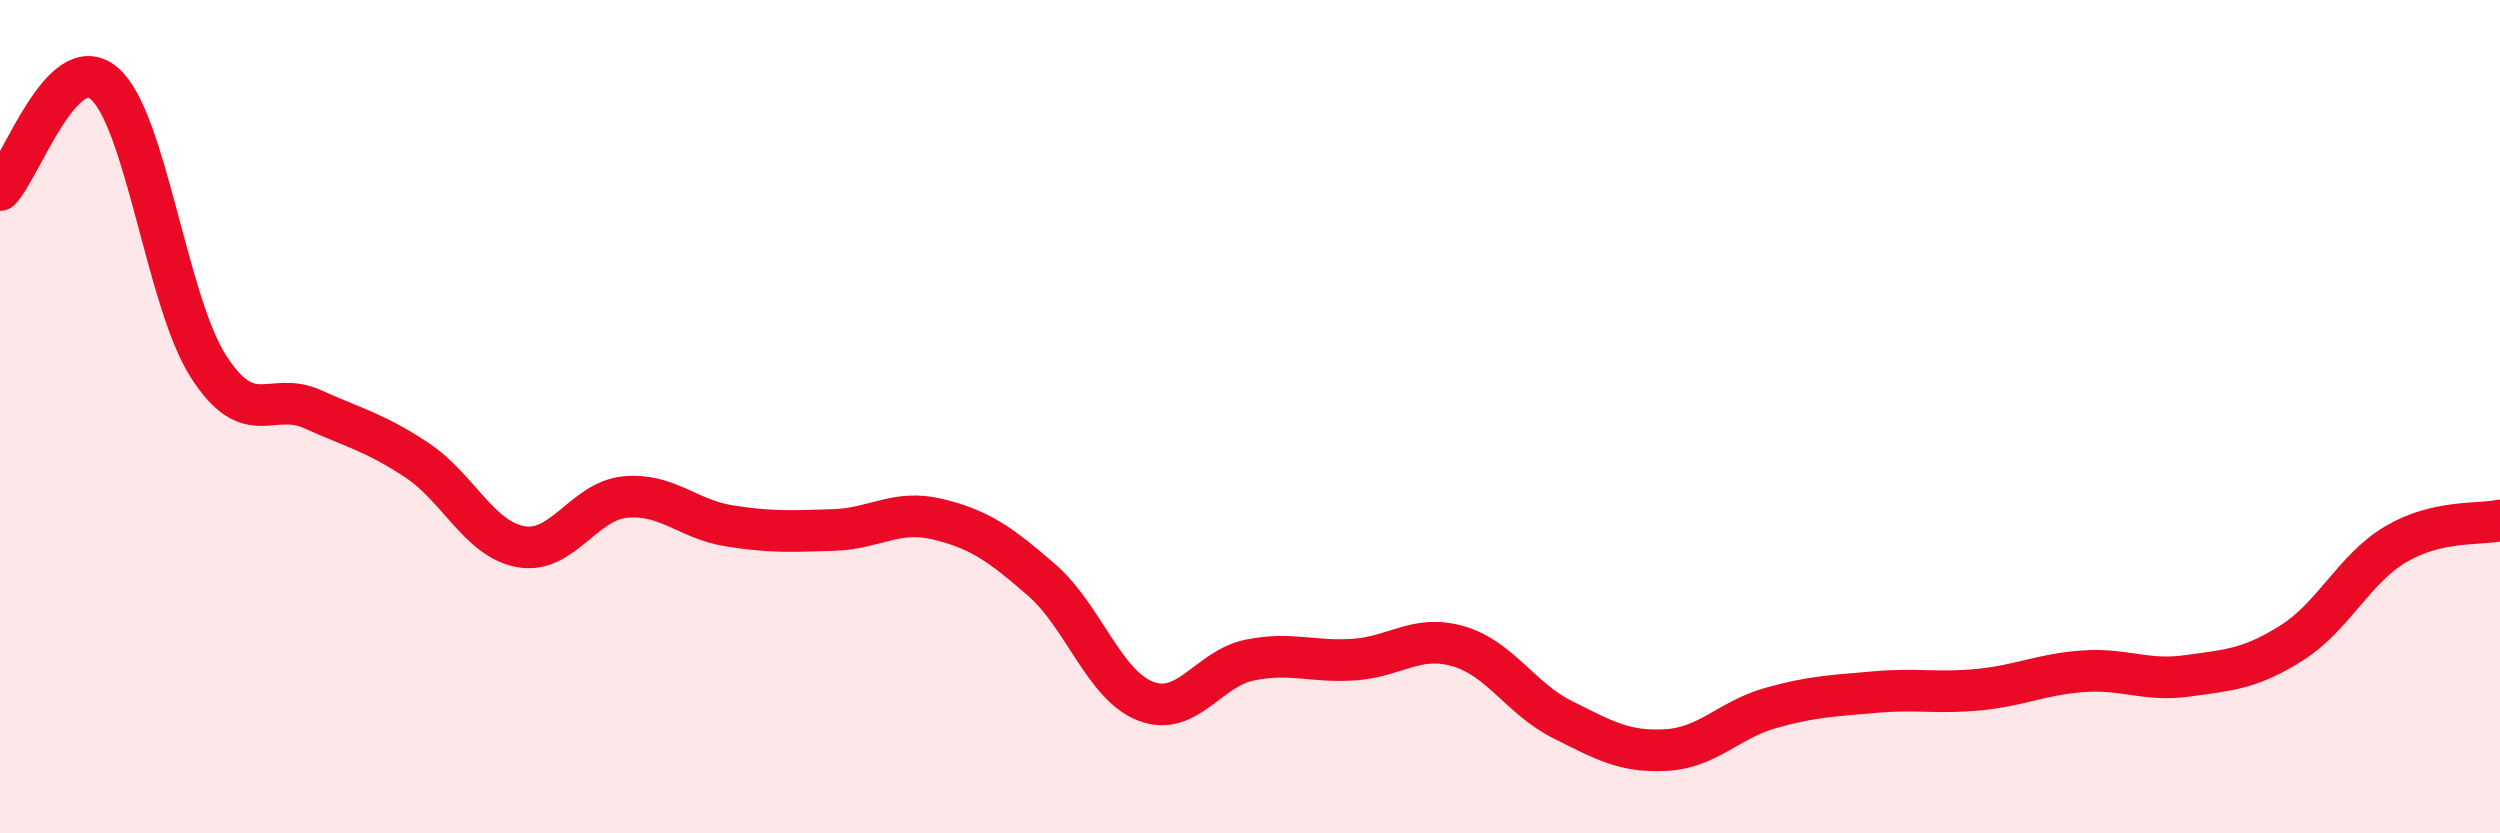
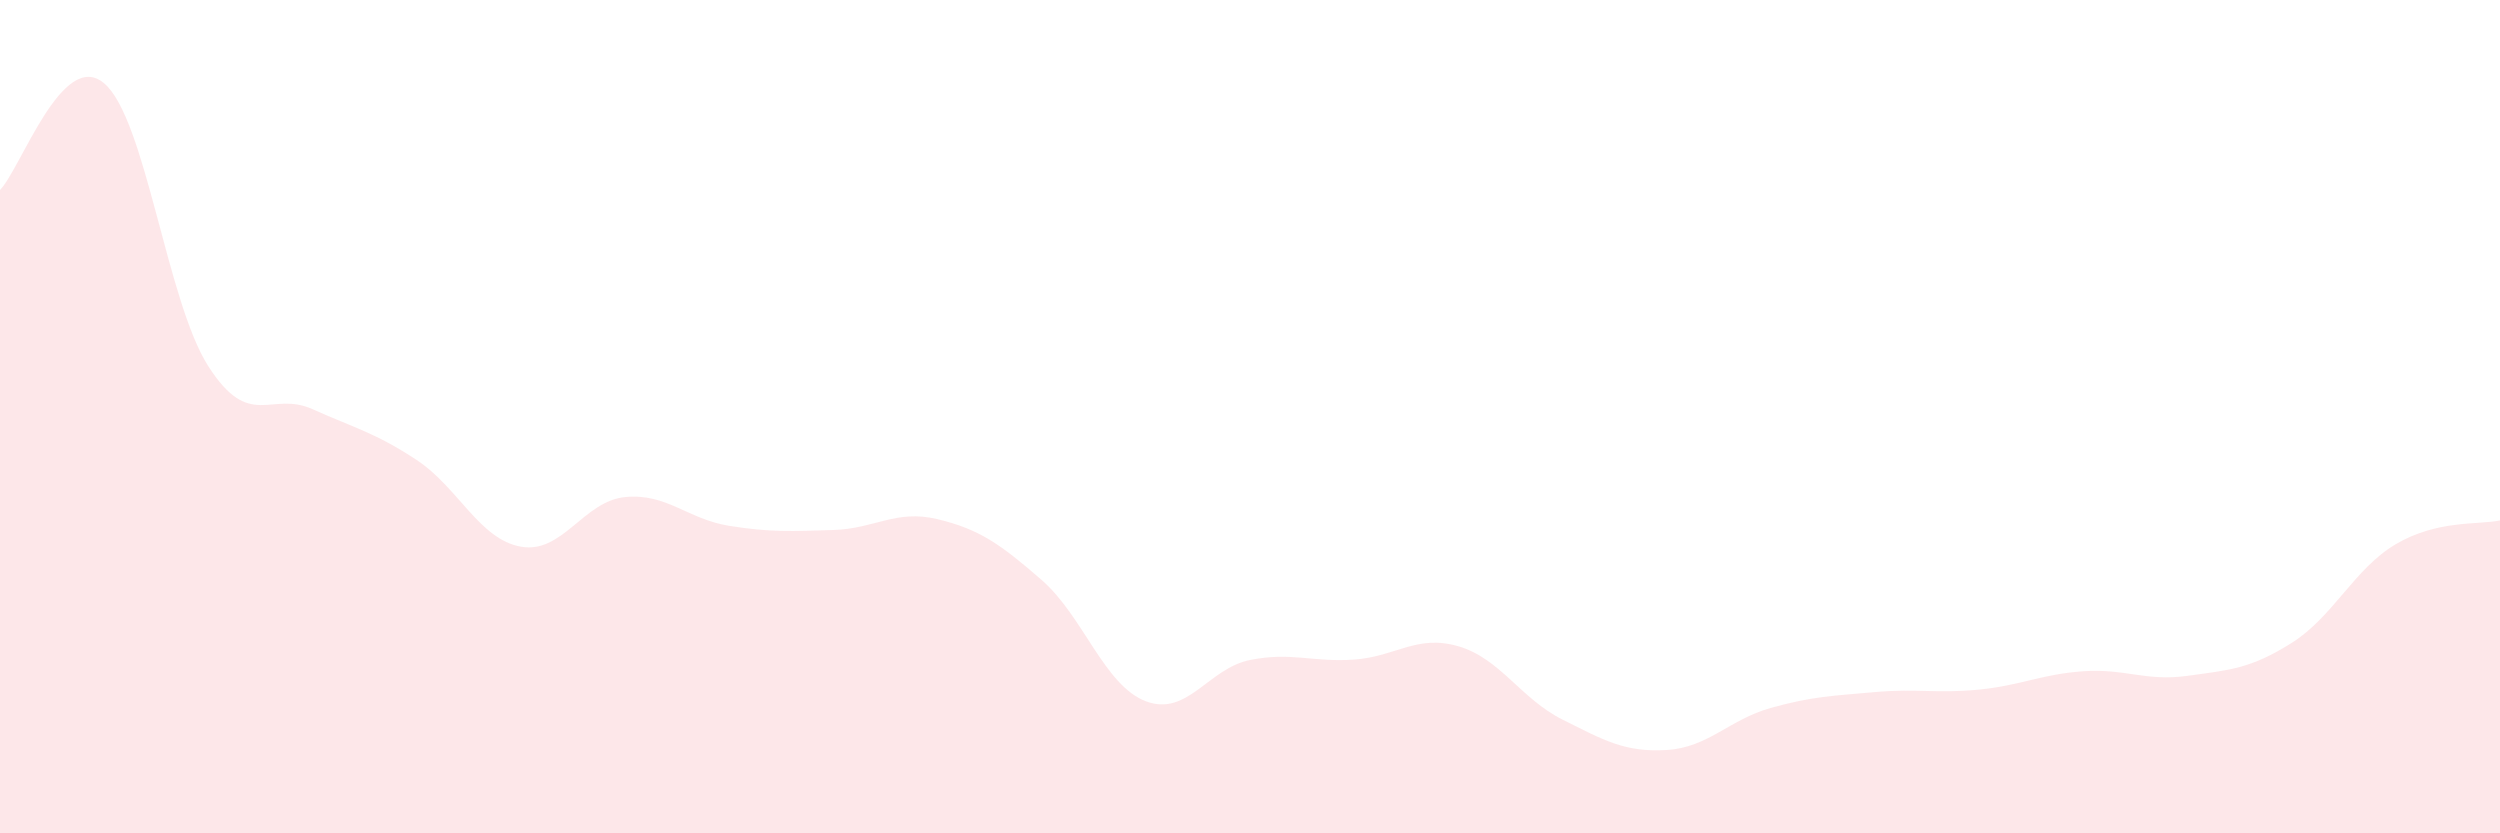
<svg xmlns="http://www.w3.org/2000/svg" width="60" height="20" viewBox="0 0 60 20">
  <path d="M 0,4.56 C 0.5,4.05 1.5,1.15 2.5,2 C 3.5,2.85 4,7.23 5,8.79 C 6,10.35 6.5,9.37 7.5,9.82 C 8.5,10.27 9,10.38 10,11.04 C 11,11.7 11.5,12.94 12.5,13.12 C 13.5,13.3 14,12.03 15,11.93 C 16,11.83 16.5,12.46 17.5,12.62 C 18.5,12.78 19,12.75 20,12.72 C 21,12.69 21.5,12.22 22.5,12.46 C 23.5,12.7 24,13.05 25,13.92 C 26,14.79 26.5,16.45 27.5,16.83 C 28.5,17.21 29,16.04 30,15.84 C 31,15.64 31.5,15.9 32.5,15.83 C 33.5,15.76 34,15.22 35,15.51 C 36,15.8 36.5,16.77 37.5,17.27 C 38.5,17.77 39,18.06 40,18 C 41,17.94 41.5,17.27 42.5,16.99 C 43.5,16.71 44,16.7 45,16.61 C 46,16.52 46.5,16.65 47.5,16.55 C 48.5,16.45 49,16.18 50,16.11 C 51,16.04 51.5,16.36 52.5,16.22 C 53.5,16.08 54,16.06 55,15.43 C 56,14.8 56.5,13.65 57.5,13.06 C 58.5,12.47 59.5,12.6 60,12.49L60 20L0 20Z" fill="#EB0A25" opacity="0.1" stroke-linecap="round" stroke-linejoin="round" />
-   <path d="M 0,4.56 C 0.5,4.05 1.5,1.15 2.5,2 C 3.5,2.85 4,7.23 5,8.79 C 6,10.35 6.5,9.37 7.5,9.82 C 8.5,10.27 9,10.38 10,11.04 C 11,11.7 11.5,12.94 12.5,13.12 C 13.5,13.3 14,12.03 15,11.93 C 16,11.83 16.5,12.46 17.5,12.62 C 18.5,12.78 19,12.75 20,12.72 C 21,12.69 21.5,12.22 22.5,12.46 C 23.5,12.7 24,13.05 25,13.92 C 26,14.79 26.5,16.45 27.5,16.83 C 28.5,17.21 29,16.04 30,15.84 C 31,15.64 31.5,15.9 32.5,15.83 C 33.5,15.76 34,15.22 35,15.51 C 36,15.8 36.5,16.77 37.5,17.27 C 38.5,17.77 39,18.06 40,18 C 41,17.94 41.5,17.27 42.5,16.99 C 43.5,16.71 44,16.7 45,16.61 C 46,16.52 46.5,16.65 47.5,16.55 C 48.5,16.45 49,16.18 50,16.11 C 51,16.04 51.5,16.36 52.5,16.22 C 53.5,16.08 54,16.06 55,15.43 C 56,14.8 56.5,13.65 57.5,13.06 C 58.5,12.47 59.5,12.6 60,12.49" stroke="#EB0A25" stroke-width="1" fill="none" stroke-linecap="round" stroke-linejoin="round" />
</svg>